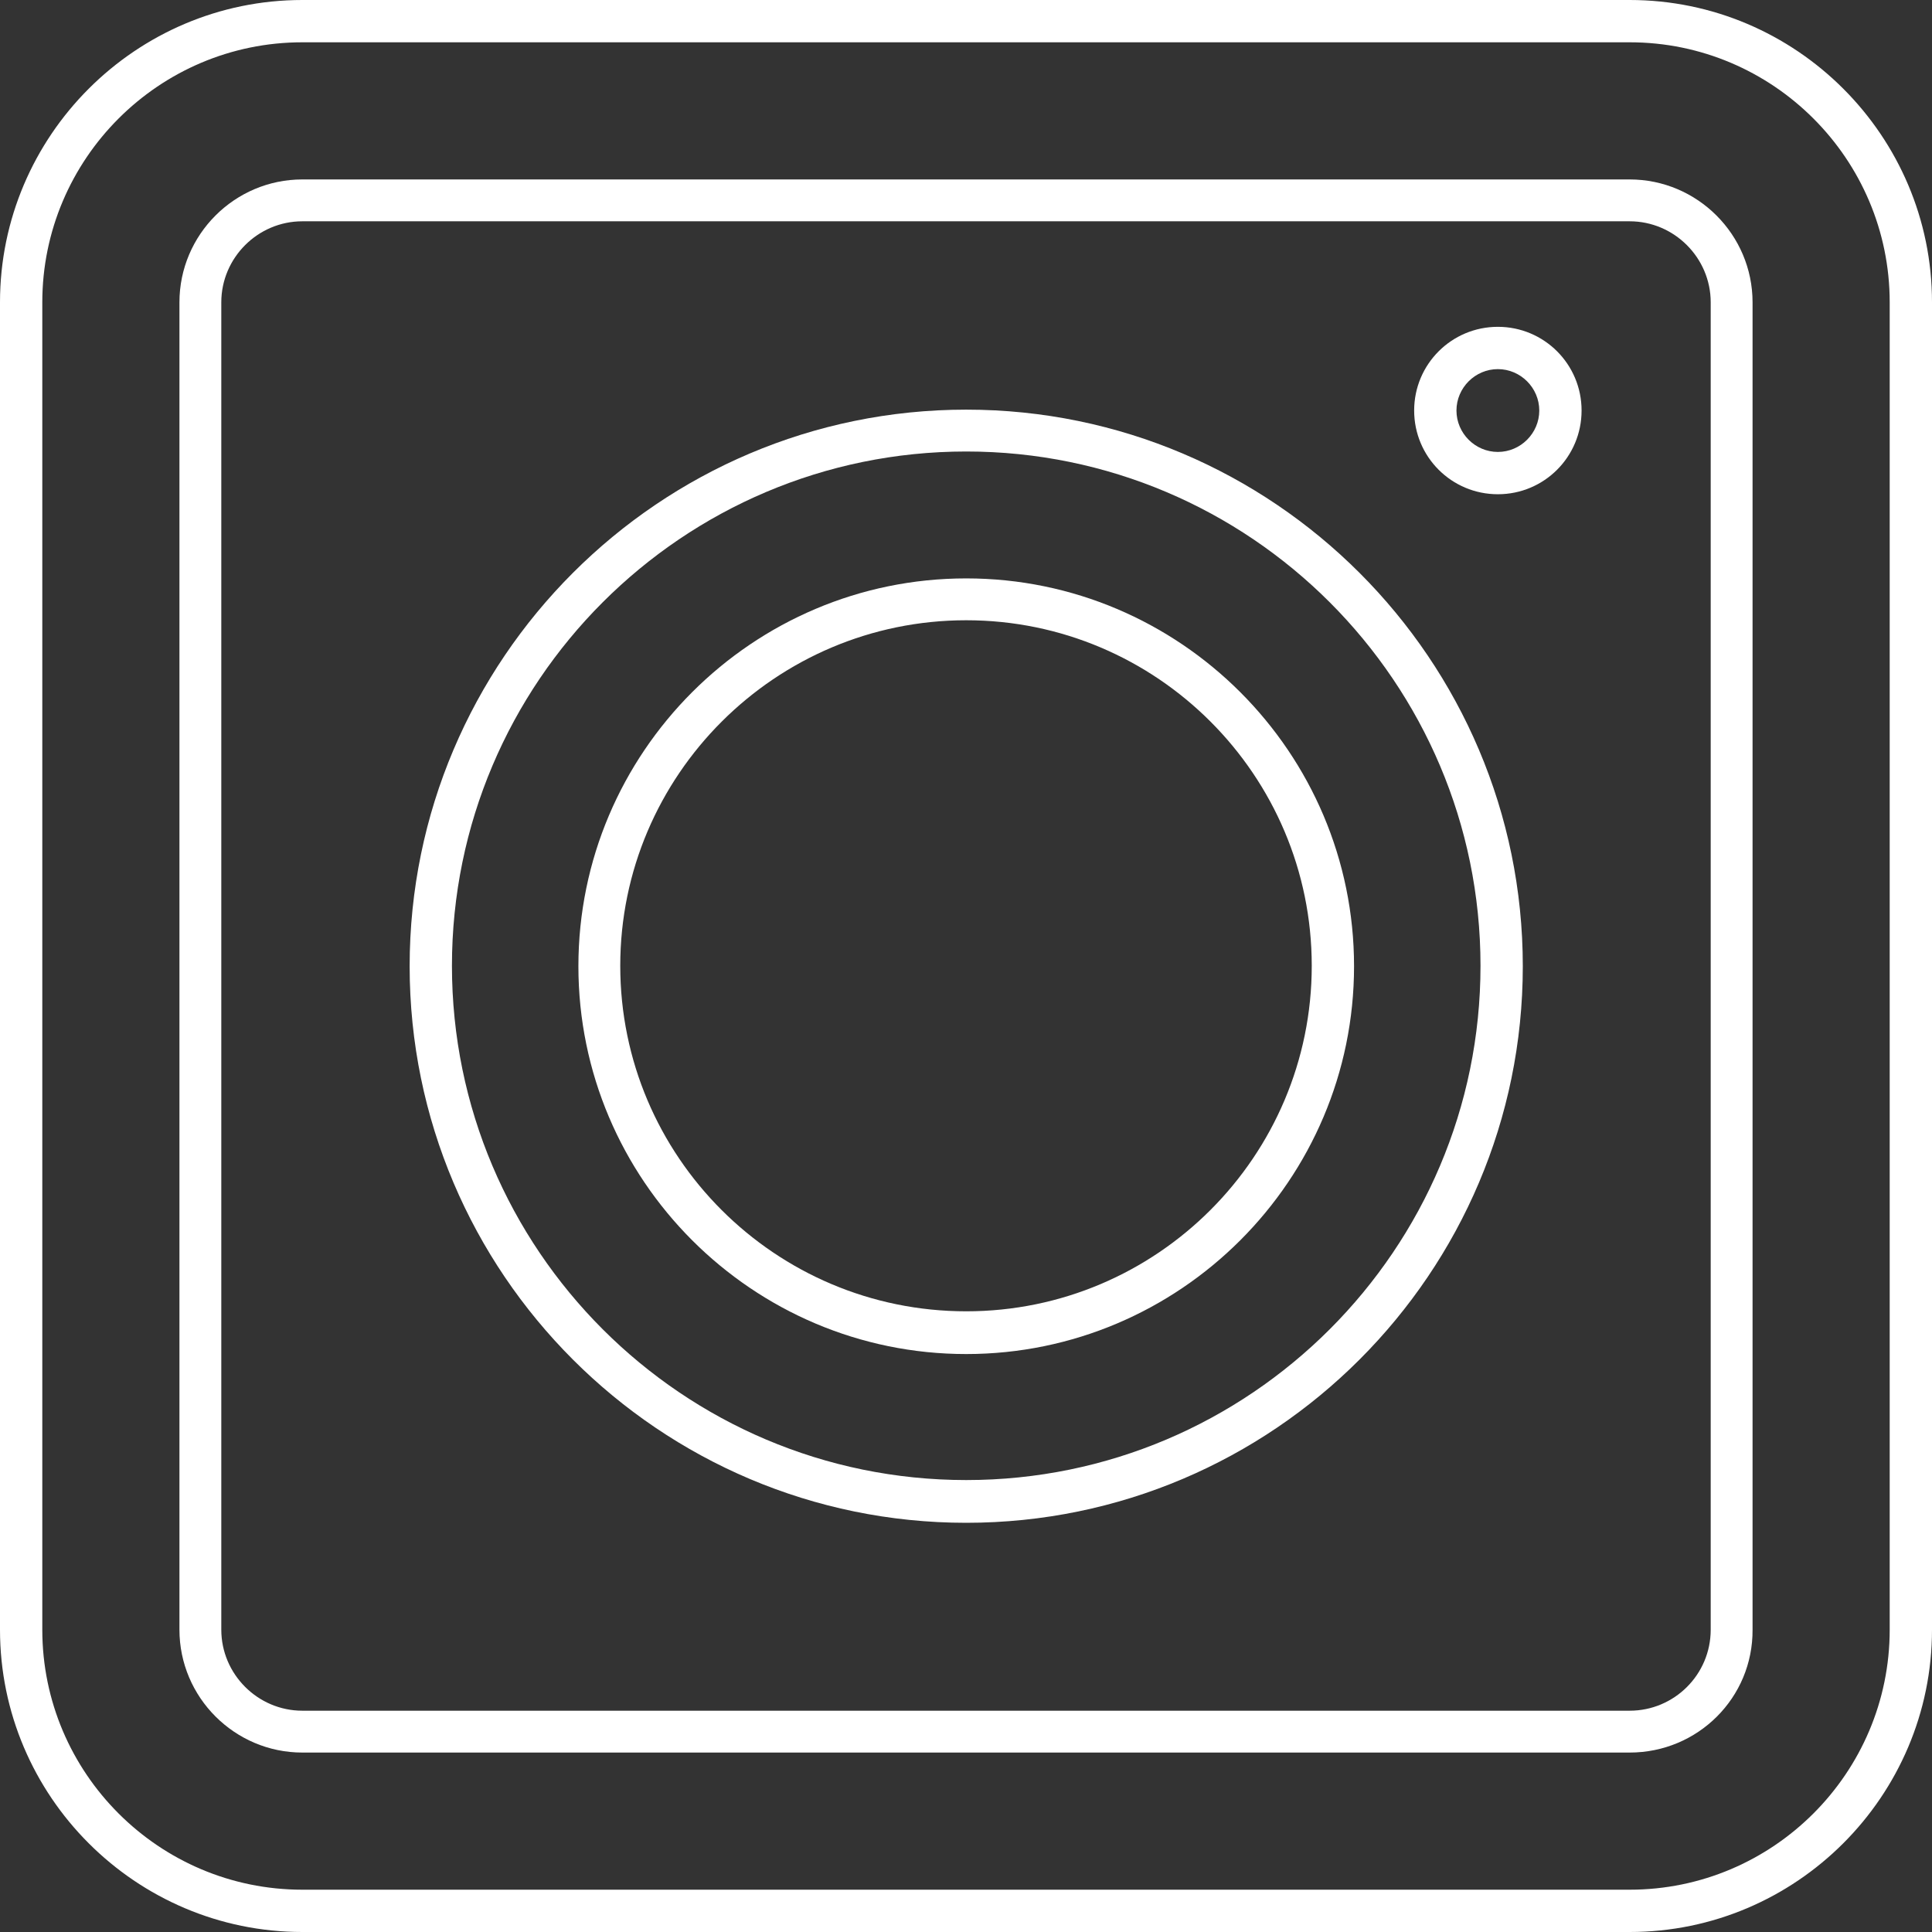
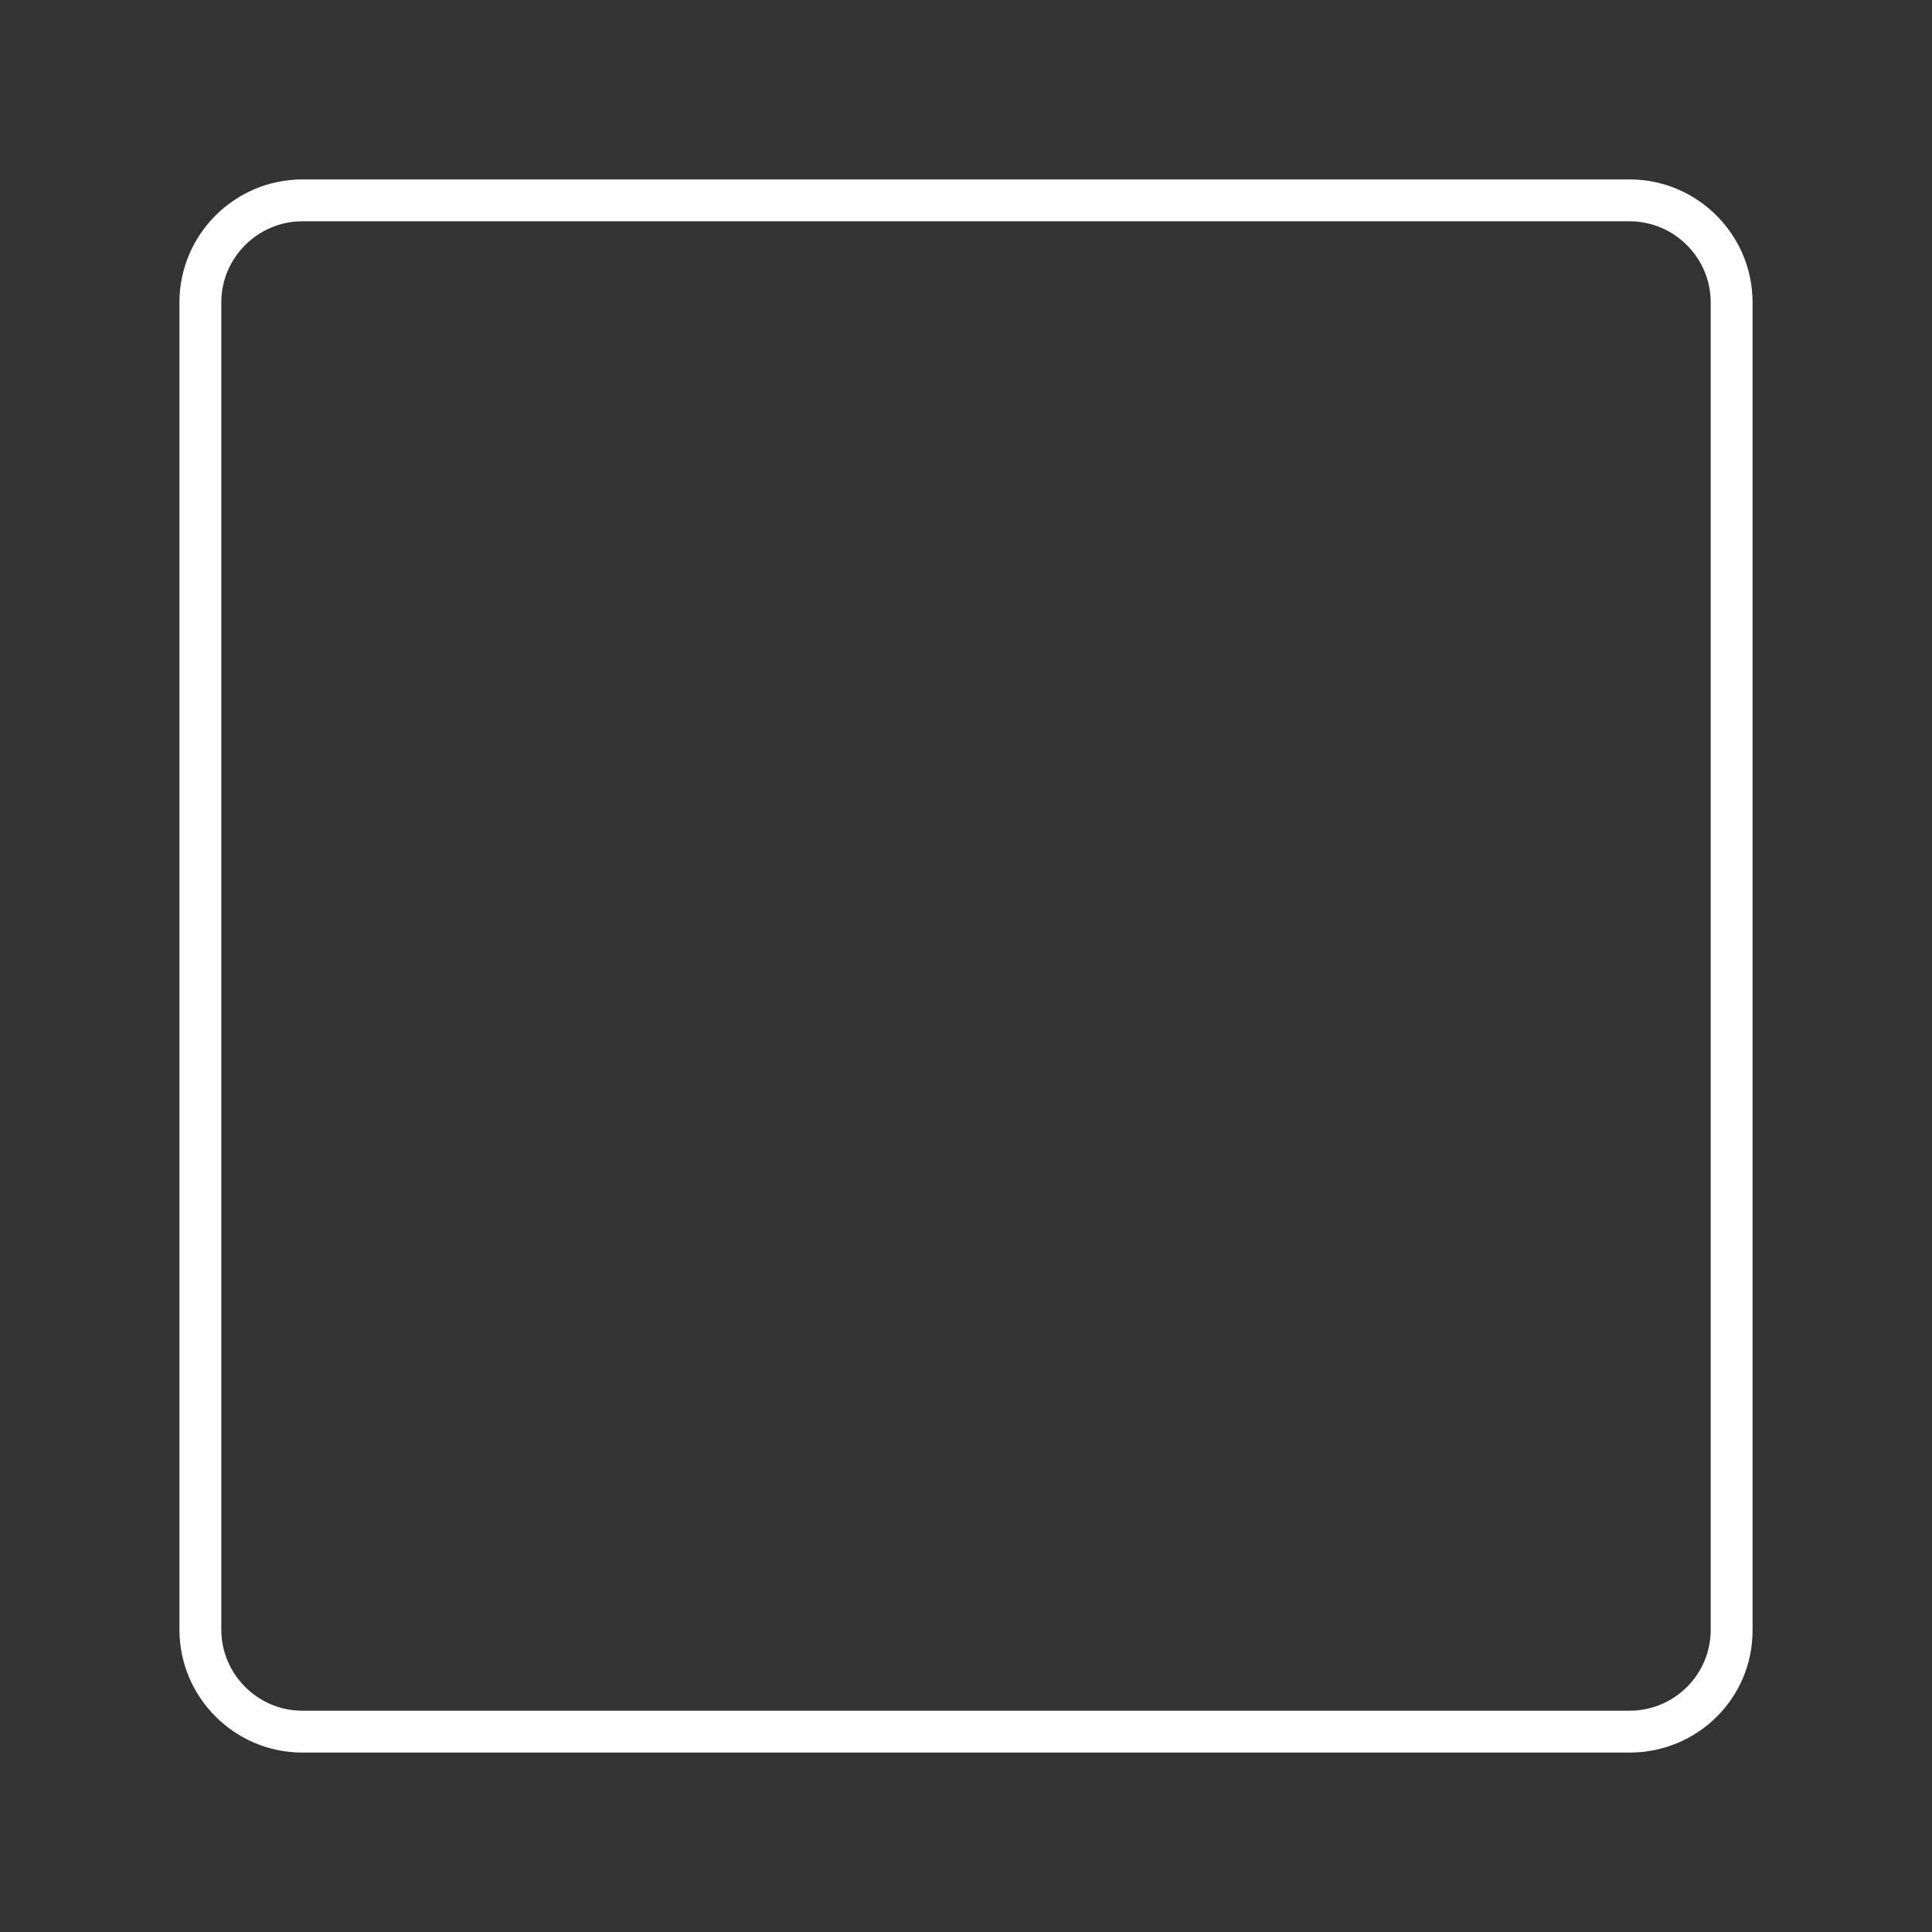
<svg xmlns="http://www.w3.org/2000/svg" fill="#000000" height="433.9" preserveAspectRatio="xMidYMid meet" version="1" viewBox="28.8 28.8 433.9 433.9" width="433.9" zoomAndPan="magnify">
  <rect x="28.8" y="28.8" width="433.9" height="433.9" fill="#333333" stroke="none" />
  <g>
    <g clip-rule="evenodd" fill="#ffffff" fill-rule="evenodd" id="change1_1">
-       <path d="M96.7,38.3c-32.2,0-58.4,26.2-58.4,58.4v298.1c0,32.2,26.2,58.4,58.4,58.4h298.1 c32.2,0,58.4-26.2,58.4-58.4V96.7c0-32.2-26.2-58.4-58.4-58.4L96.7,38.3L96.7,38.3z M394.8,462.7H96.7 c-37.4,0-67.9-30.5-67.9-67.9V96.7c0-37.4,30.5-67.9,67.9-67.9h298.1c37.4,0,67.9,30.5,67.9,67.9v298.1 C462.7,432.2,432.2,462.7,394.8,462.7L394.8,462.7z" />
      <path d="M96.7,78.5c-10,0-18.2,8.2-18.2,18.2v298.1c0,10,8.2,18.2,18.2,18.2h298.1 c10,0,18.2-8.1,18.2-18.2V96.7c0-10-8.2-18.2-18.2-18.2L96.7,78.5L96.7,78.5z M394.8,422.4H96.7c-15.2,0-27.6-12.4-27.6-27.6V96.7 c0-15.2,12.4-27.6,27.6-27.6h298.1c15.2,0,27.6,12.4,27.6,27.6v298.1C422.5,410.1,410.1,422.4,394.8,422.4L394.8,422.4z" />
-       <path d="M245.8,130.2c-63.7,0-115.5,51.8-115.5,115.5s51.8,115.5,115.5,115.5s115.5-51.8,115.5-115.5 S309.5,130.2,245.8,130.2L245.8,130.2z M245.8,370.8c-68.9,0-125-56.1-125-125s56.1-125,125-125s125,56.1,125,125 S314.7,370.8,245.8,370.8L245.8,370.8z" />
-       <path d="M245.8,168.1c-42.8,0-77.7,34.8-77.7,77.6s34.8,77.6,77.7,77.6c42.8,0,77.6-34.8,77.6-77.6 S288.6,168.1,245.8,168.1L245.8,168.1z M245.8,332.9c-48,0-87.1-39.1-87.1-87.1s39.1-87.1,87.1-87.1s87.1,39.1,87.1,87.1 C332.9,293.8,293.8,332.9,245.8,332.9z" />
-       <path d="M365.2,111.7c-5.1,0-9.3,4.2-9.3,9.3c0,5.1,4.2,9.3,9.3,9.3c5.1,0,9.3-4.2,9.3-9.3 C374.5,115.9,370.3,111.7,365.2,111.7z M365.2,139.8c-10.4,0-18.8-8.4-18.8-18.8c0-10.4,8.4-18.8,18.8-18.8S384,110.6,384,121 S375.6,139.8,365.2,139.8z" />
    </g>
  </g>
</svg>